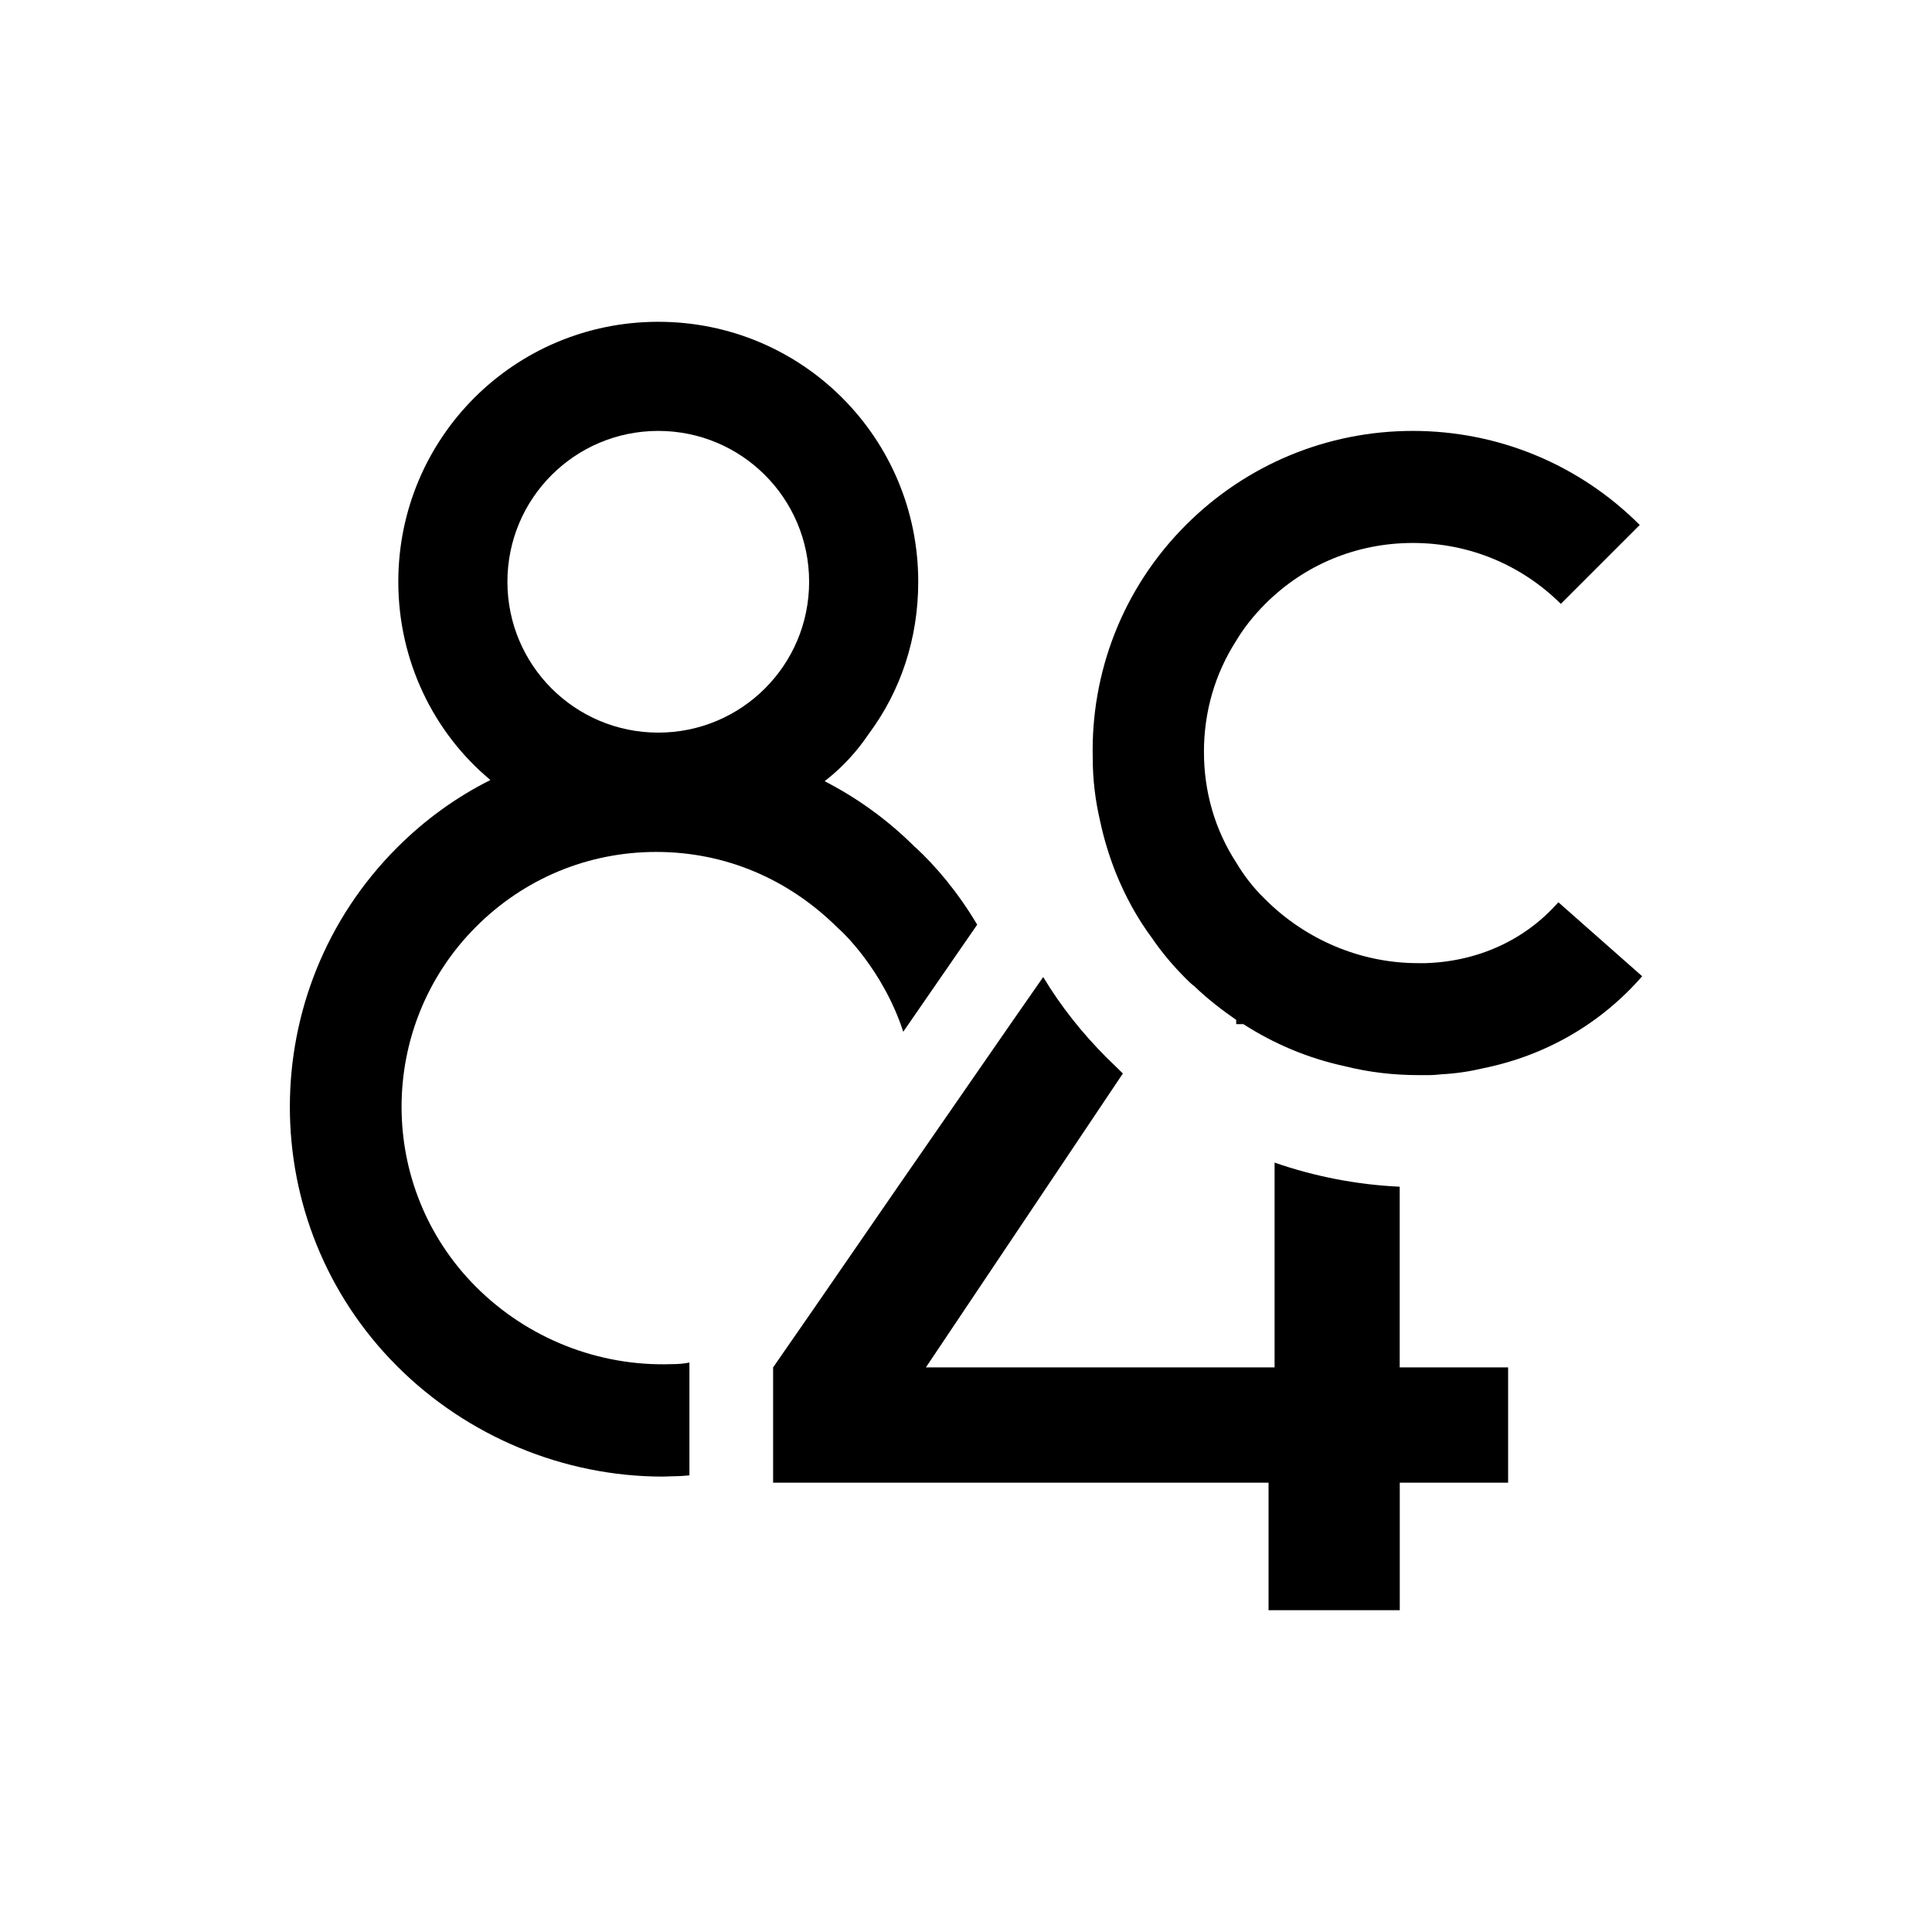
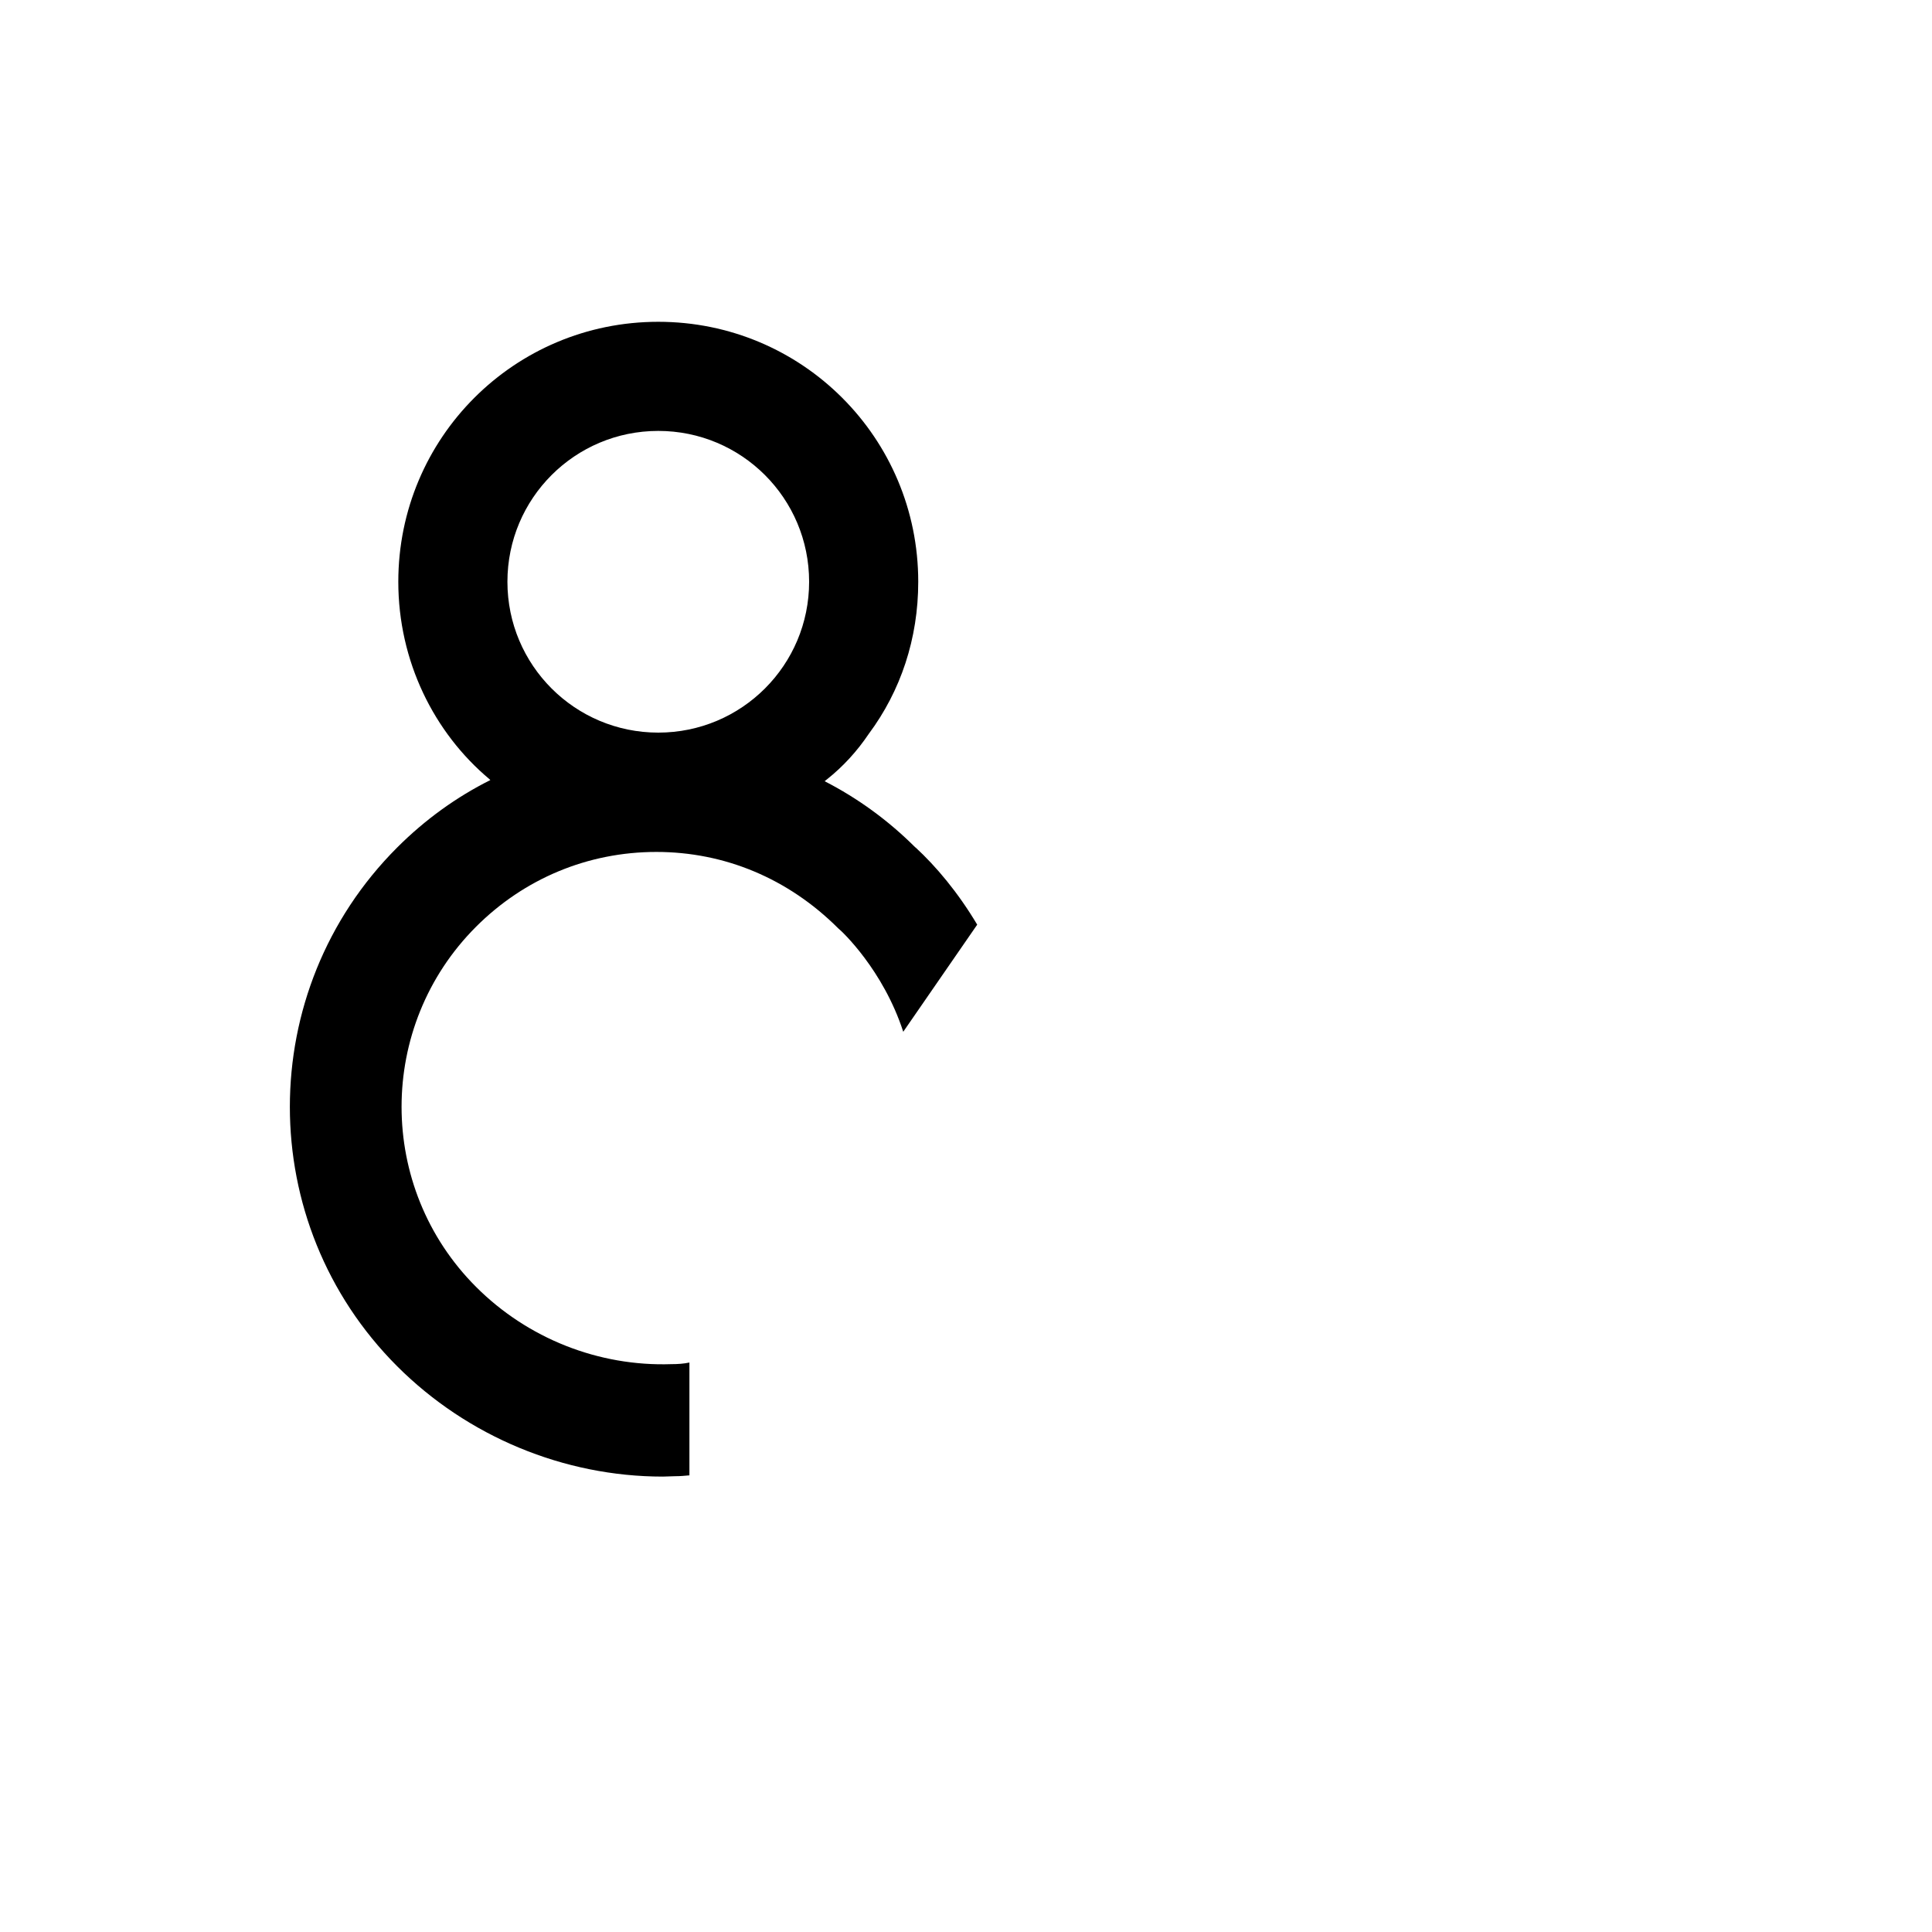
<svg xmlns="http://www.w3.org/2000/svg" id="Layer_1" data-name="Layer 1" viewBox="0 0 250 250">
  <path d="M118.45,109.66c-3.54-3.54-7.51-6.4-11.74-8.57.11-.11.21-.16.32-.26,2.06-1.64,3.86-3.6,5.39-5.87,4.13-5.55,6.4-12.32,6.4-19.68,0-18.62-15.02-33.64-33.64-33.64s-33.64,15.02-33.64,33.64c0,10.26,4.6,19.52,11.8,25.55q.05.05.11.11c-4.34,2.17-8.41,5.08-12.06,8.73-18.51,18.51-18.51,48.61,0,67.12,9.1,9.1,21.58,14.28,34.38,14.28.53,0,1.06-.05,1.59-.05.63,0,1.22-.05,1.85-.11v-14.6c-.74.16-1.53.21-2.33.21-9.42.32-18.62-3.33-25.28-10-12.85-12.85-12.85-33.75,0-46.6,6.24-6.24,14.49-9.68,23.33-9.68s17.08,3.44,23.54,9.89c.48.37,5.82,5.4,8.41,13.38l9.57-13.86c-2.49-4.18-5.34-7.56-7.99-10ZM85.18,55.76c10.79,0,19.52,8.73,19.52,19.52s-8.73,19.52-19.52,19.52-19.52-8.73-19.52-19.52,8.73-19.52,19.52-19.52Z" />
-   <path d="M195.15,176.94v14.92h-14.02v16.5h-16.98v-16.5h-64.11v-14.92l5.13-7.4,11.05-16.03,15.23-22,3.54-5.08c2.27,3.76,5.02,7.25,8.25,10.47.69.69,1.38,1.32,2.06,2.01l-25.49,38.03h45.12v-26.5c5.18,1.8,10.63,2.86,16.19,3.12v23.38h14.02Z" />
  <g>
    <g>
-       <path d="M212.5,126.32c-5.34,6.14-12.48,10.26-20.52,11.9-1.75.42-3.54.69-5.4.79-.53.05-1.11.11-1.64.11h-1.38c-3.23,0-6.45-.37-9.57-1.16-4.65-1-9.1-2.86-13.12-5.45-.32-.16-.63-.37-.9-.53-1.9-1.32-3.76-2.75-5.45-4.39-.37-.26-.69-.58-1.06-.95-1.64-1.64-3.12-3.39-4.34-5.18-2.01-2.7-3.54-5.55-4.76-8.57-.85-2.17-1.53-4.39-2.01-6.66-.63-2.7-.95-5.39-.95-8.15-.26-10.9,3.76-21.85,12.06-30.15,7.83-7.83,18.3-12.17,29.36-12.17s21.53,4.34,29.36,12.17l-10.21,10.21c-5.13-5.08-11.9-7.88-19.15-7.88s-14.02,2.8-19.09,7.88c-1.48,1.48-2.75,3.07-3.76,4.76-2.75,4.28-4.18,9.2-4.18,14.39s1.43,10.1,4.18,14.33c1,1.69,2.27,3.33,3.76,4.76,5.24,5.24,12.38,8.25,19.73,8.25h1c6.82-.21,12.91-3.01,17.19-7.88l10.84,9.57Z" />
-       <path d="M160.88,132.51h-.9v-.53c.26.16.58.37.9.53Z" />
-     </g>
-     <path d="M159.98,131.98v.53h.9c-.32-.16-.63-.37-.9-.53ZM159.98,131.98v.53h.9c-.32-.16-.63-.37-.9-.53ZM159.98,131.98v.53h.9c-.32-.16-.63-.37-.9-.53ZM159.98,131.98v.53h.9c-.32-.16-.63-.37-.9-.53Z" />
+       </g>
  </g>
</svg>